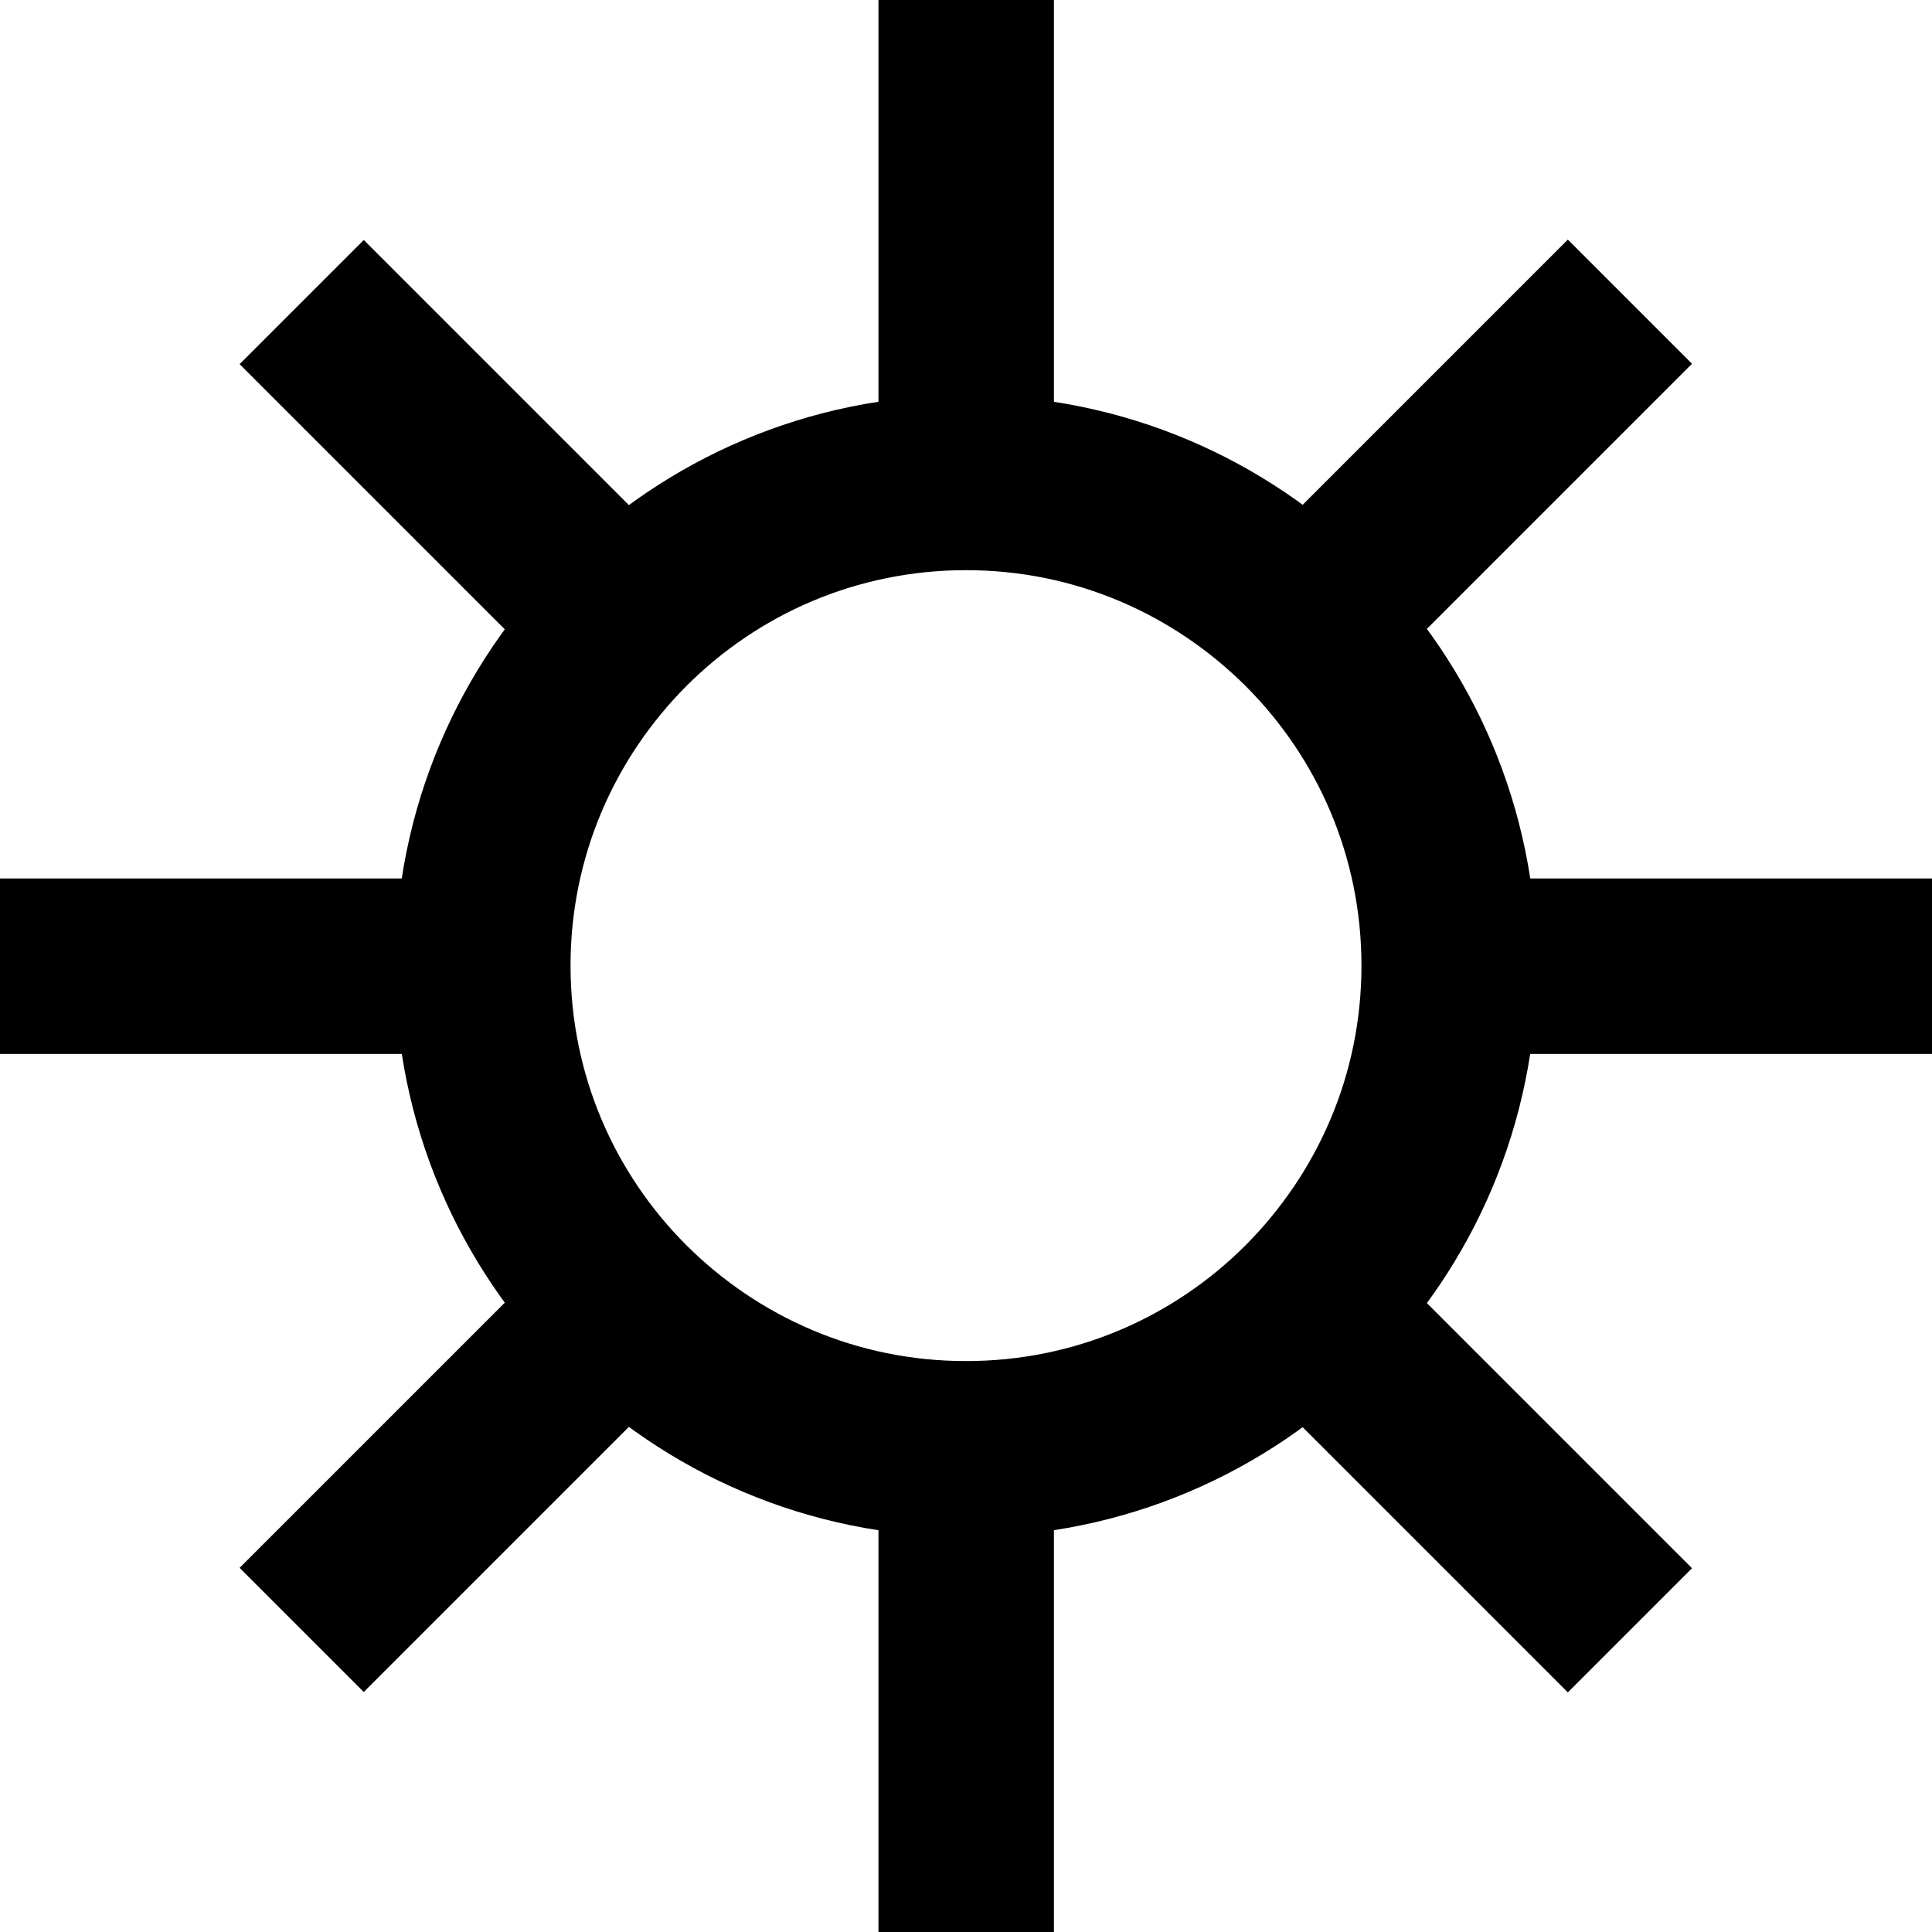
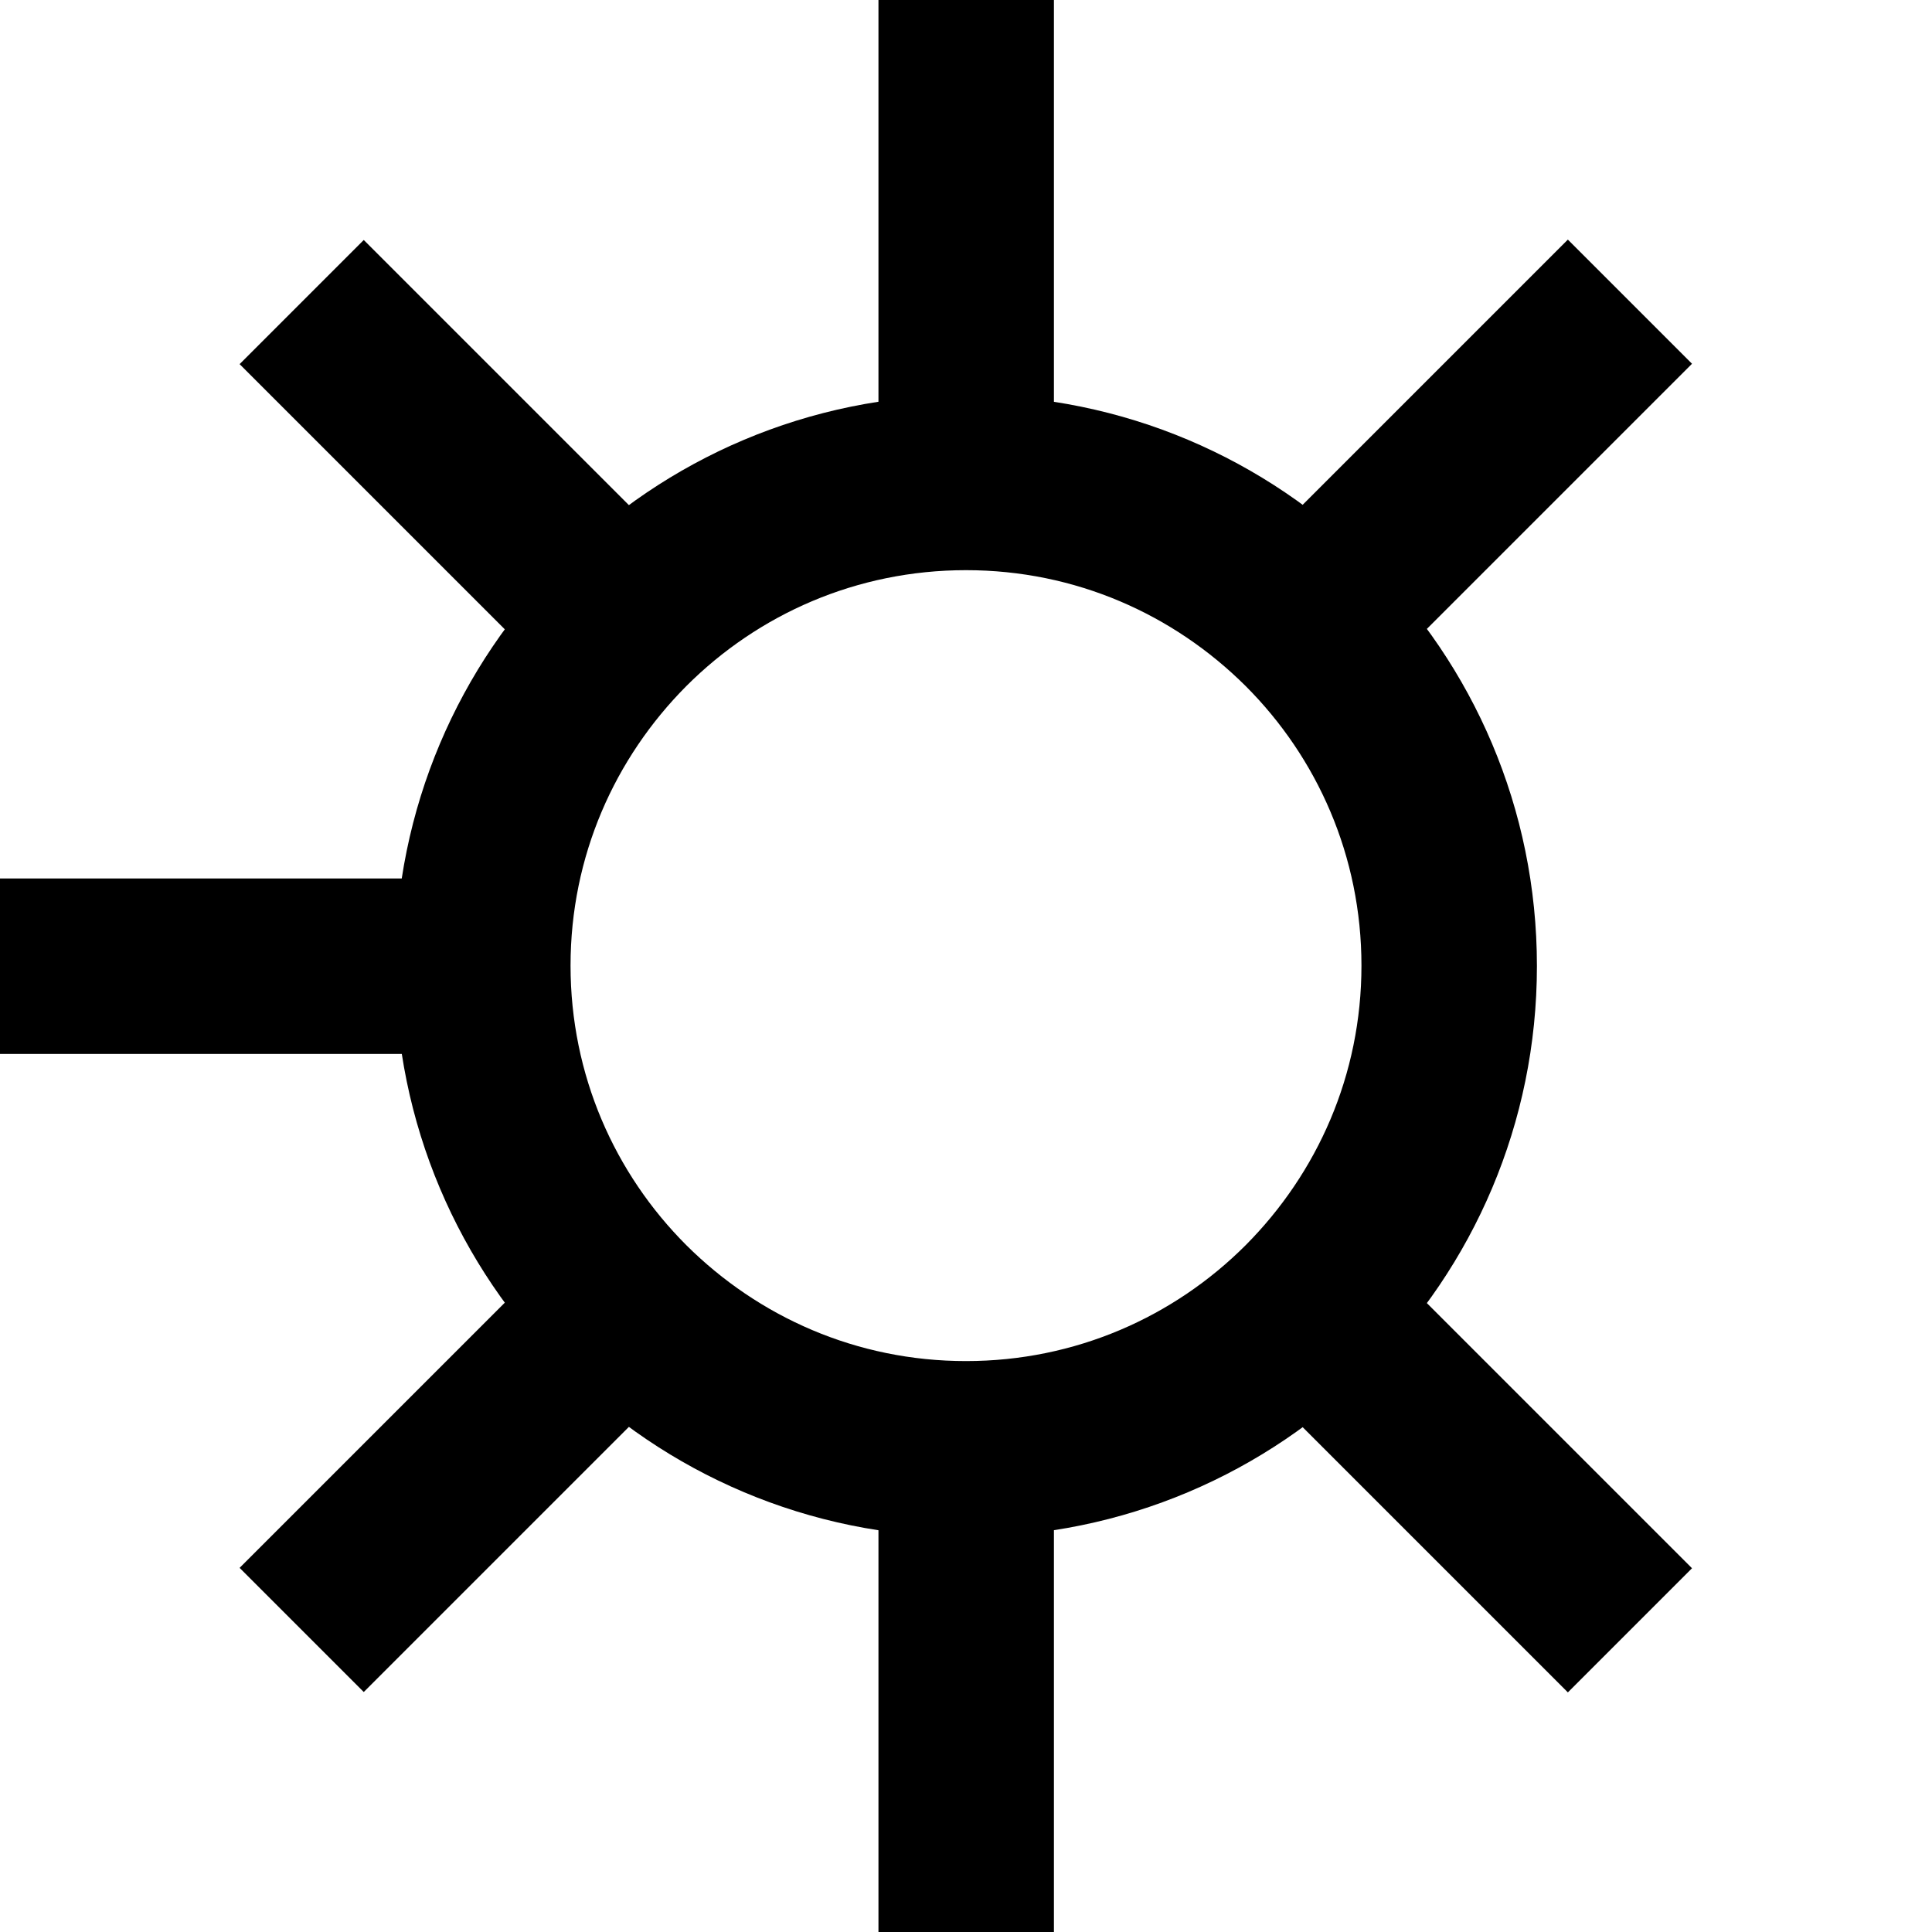
<svg xmlns="http://www.w3.org/2000/svg" version="1.1" id="Layer_1" x="0px" y="0px" viewBox="0 0 512 512" style="enable-background:new 0 0 512 512;" xml:space="preserve">
  <g>
-     <path d="M256,384v23.3c83.6,0,151.3-67.7,151.3-151.3c0-83.6-67.7-151.3-151.3-151.3c-83.6,0-151.3,67.7-151.3,151.3   c0,83.6,67.7,151.3,151.3,151.3V384v-23.3c-29,0-55-11.7-74.1-30.7c-19-19-30.7-45.1-30.7-74.1c0-29,11.7-55,30.7-74.1   c19-19,45.1-30.7,74.1-30.7c29,0,55,11.7,74.1,30.7c19,19,30.7,45.1,30.7,74.1c0,29-11.7,55-30.7,74.1c-19,19-45.1,30.7-74.1,30.7   V384z M279.3,128V0h-46.5v128H279.3z M279.3,512V384h-46.5v128H279.3z M0,279.3h128v-46.5H0V279.3z M384,279.3h128v-46.5H384V279.3   z M63.5,96.5l96,96l32.9-32.9l-96-96L63.5,96.5z M319.5,352.5l96,96l32.9-32.9l-96-96L319.5,352.5z M415.5,63.5l-96,96l32.9,32.9   l96-96L415.5,63.5z M159.5,319.5l-96,96l32.9,32.9l96-96L159.5,319.5z" />
+     <path d="M256,384v23.3c83.6,0,151.3-67.7,151.3-151.3c0-83.6-67.7-151.3-151.3-151.3c-83.6,0-151.3,67.7-151.3,151.3   c0,83.6,67.7,151.3,151.3,151.3V384v-23.3c-29,0-55-11.7-74.1-30.7c-19-19-30.7-45.1-30.7-74.1c0-29,11.7-55,30.7-74.1   c19-19,45.1-30.7,74.1-30.7c29,0,55,11.7,74.1,30.7c19,19,30.7,45.1,30.7,74.1c0,29-11.7,55-30.7,74.1c-19,19-45.1,30.7-74.1,30.7   V384z M279.3,128V0h-46.5v128H279.3z M279.3,512V384h-46.5v128H279.3z M0,279.3h128v-46.5H0V279.3z M384,279.3h128H384V279.3   z M63.5,96.5l96,96l32.9-32.9l-96-96L63.5,96.5z M319.5,352.5l96,96l32.9-32.9l-96-96L319.5,352.5z M415.5,63.5l-96,96l32.9,32.9   l96-96L415.5,63.5z M159.5,319.5l-96,96l32.9,32.9l96-96L159.5,319.5z" />
  </g>
</svg>